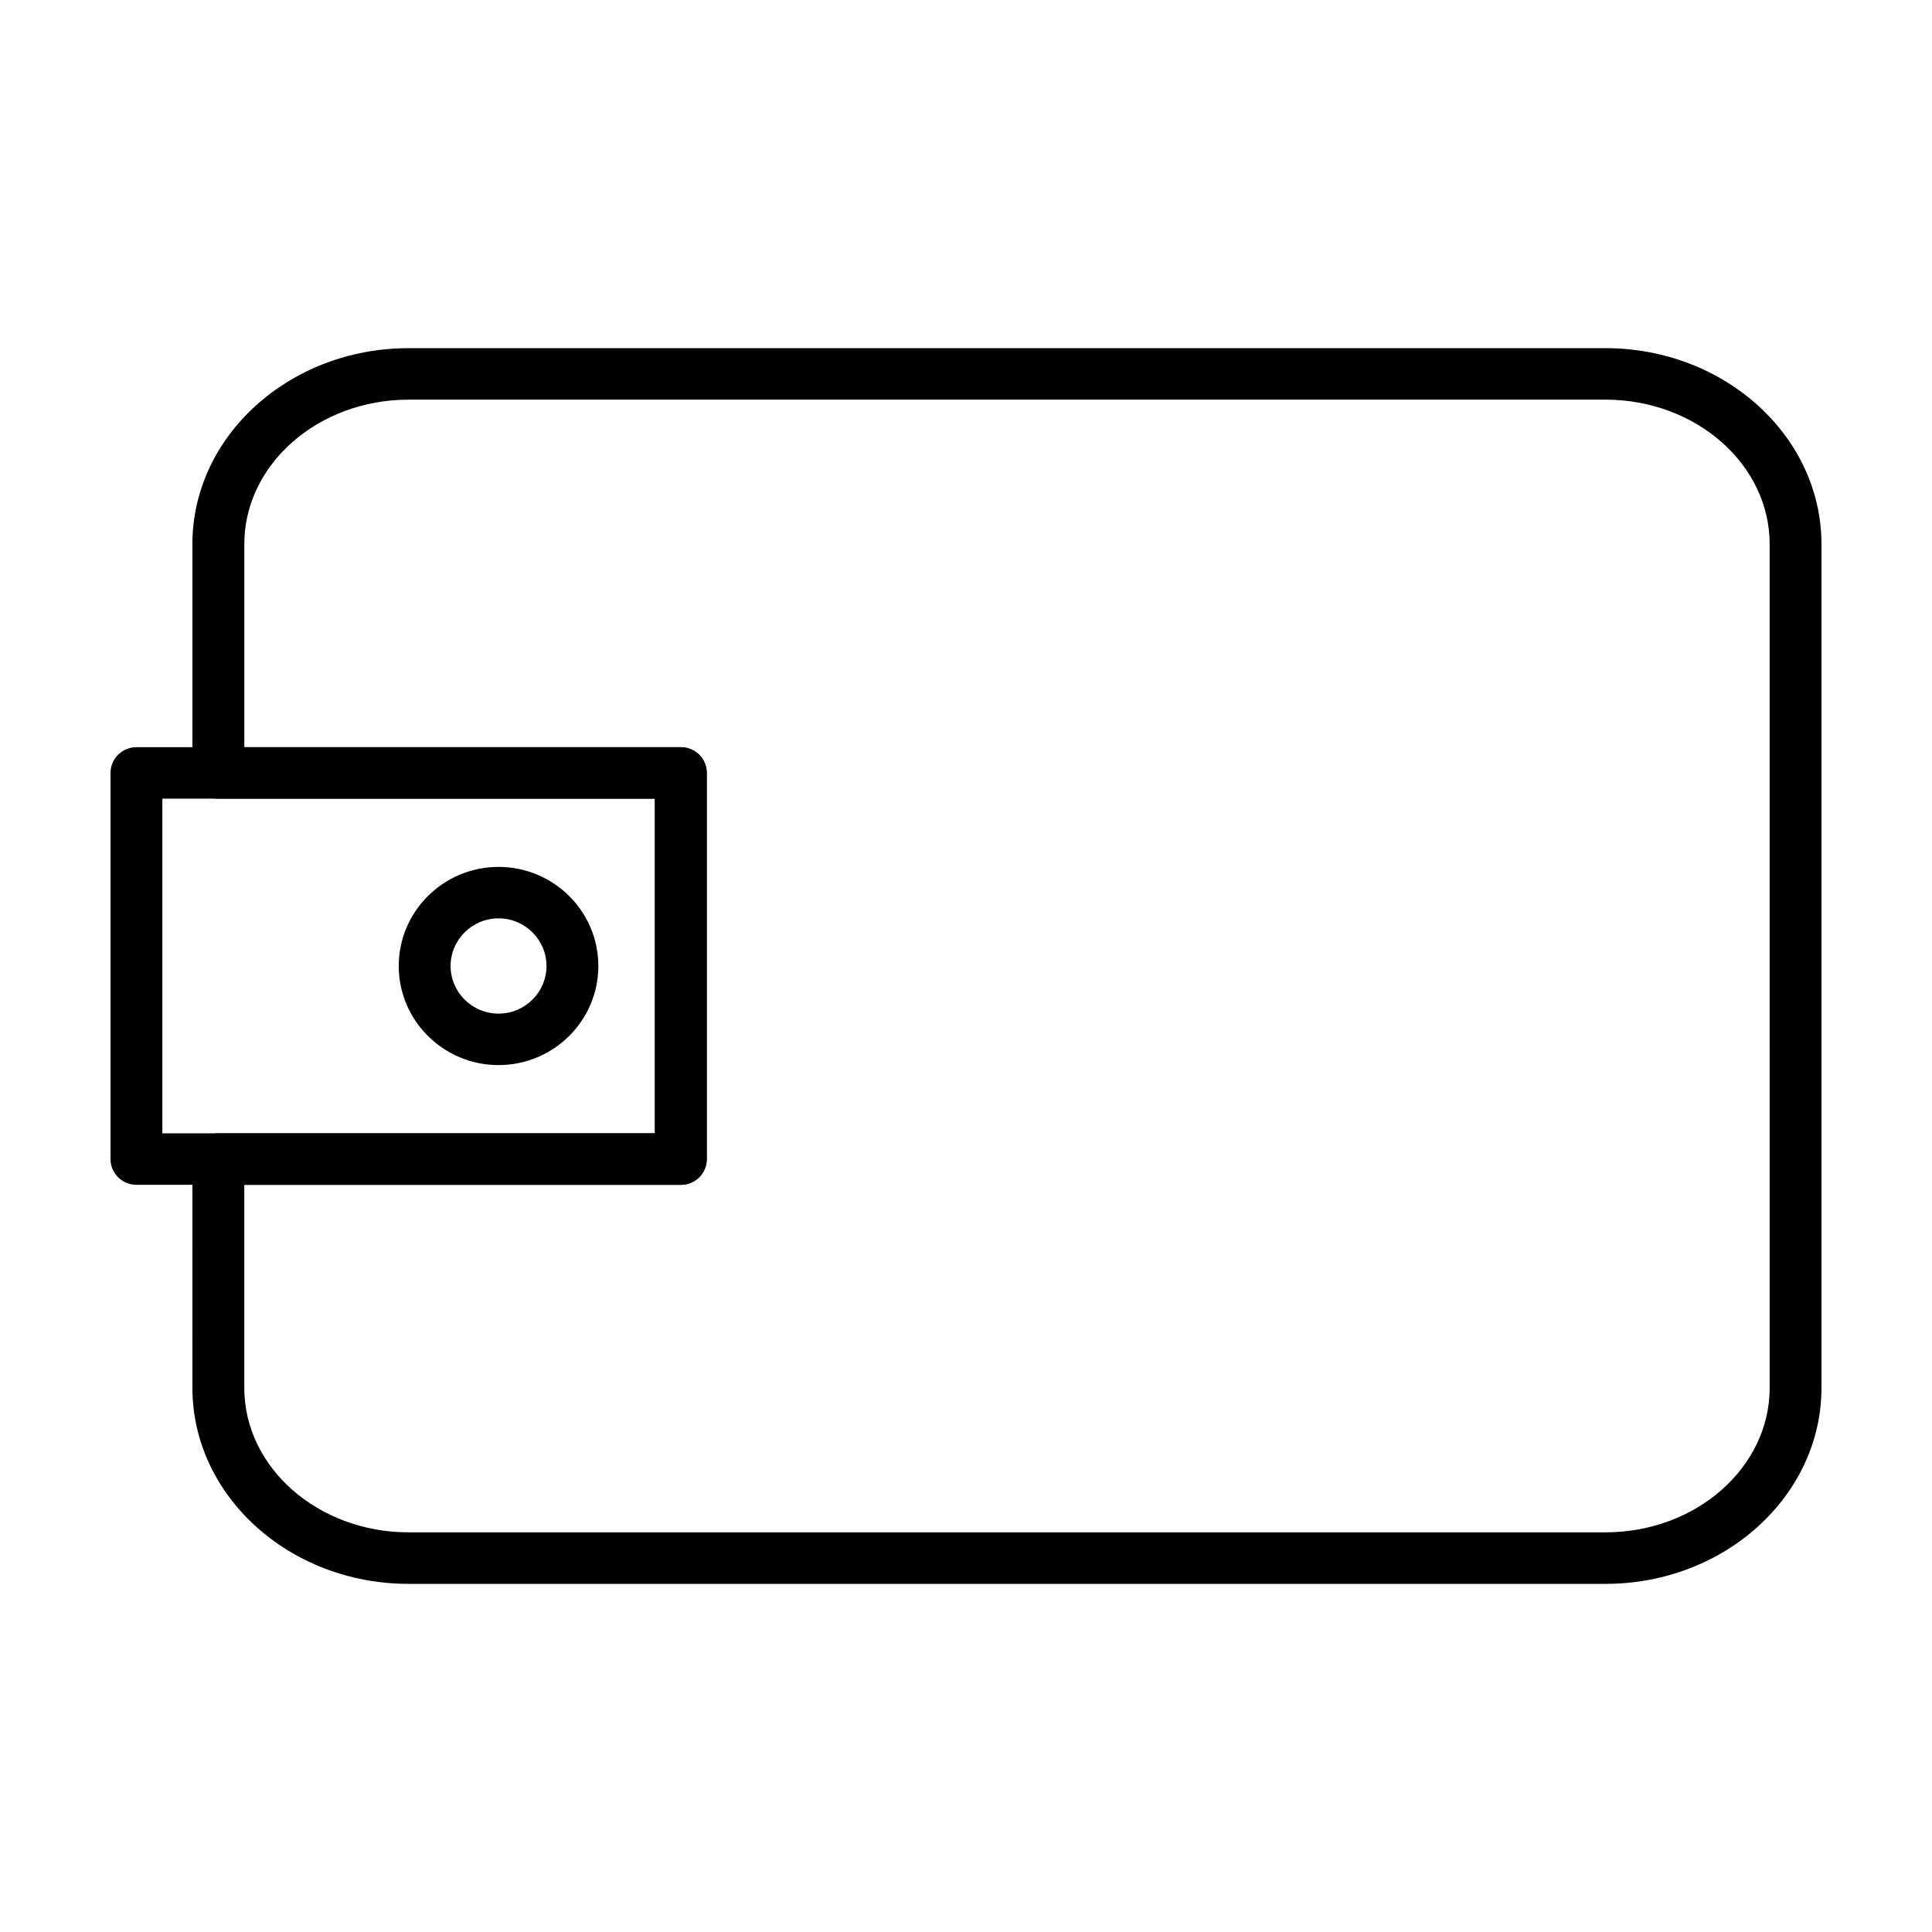
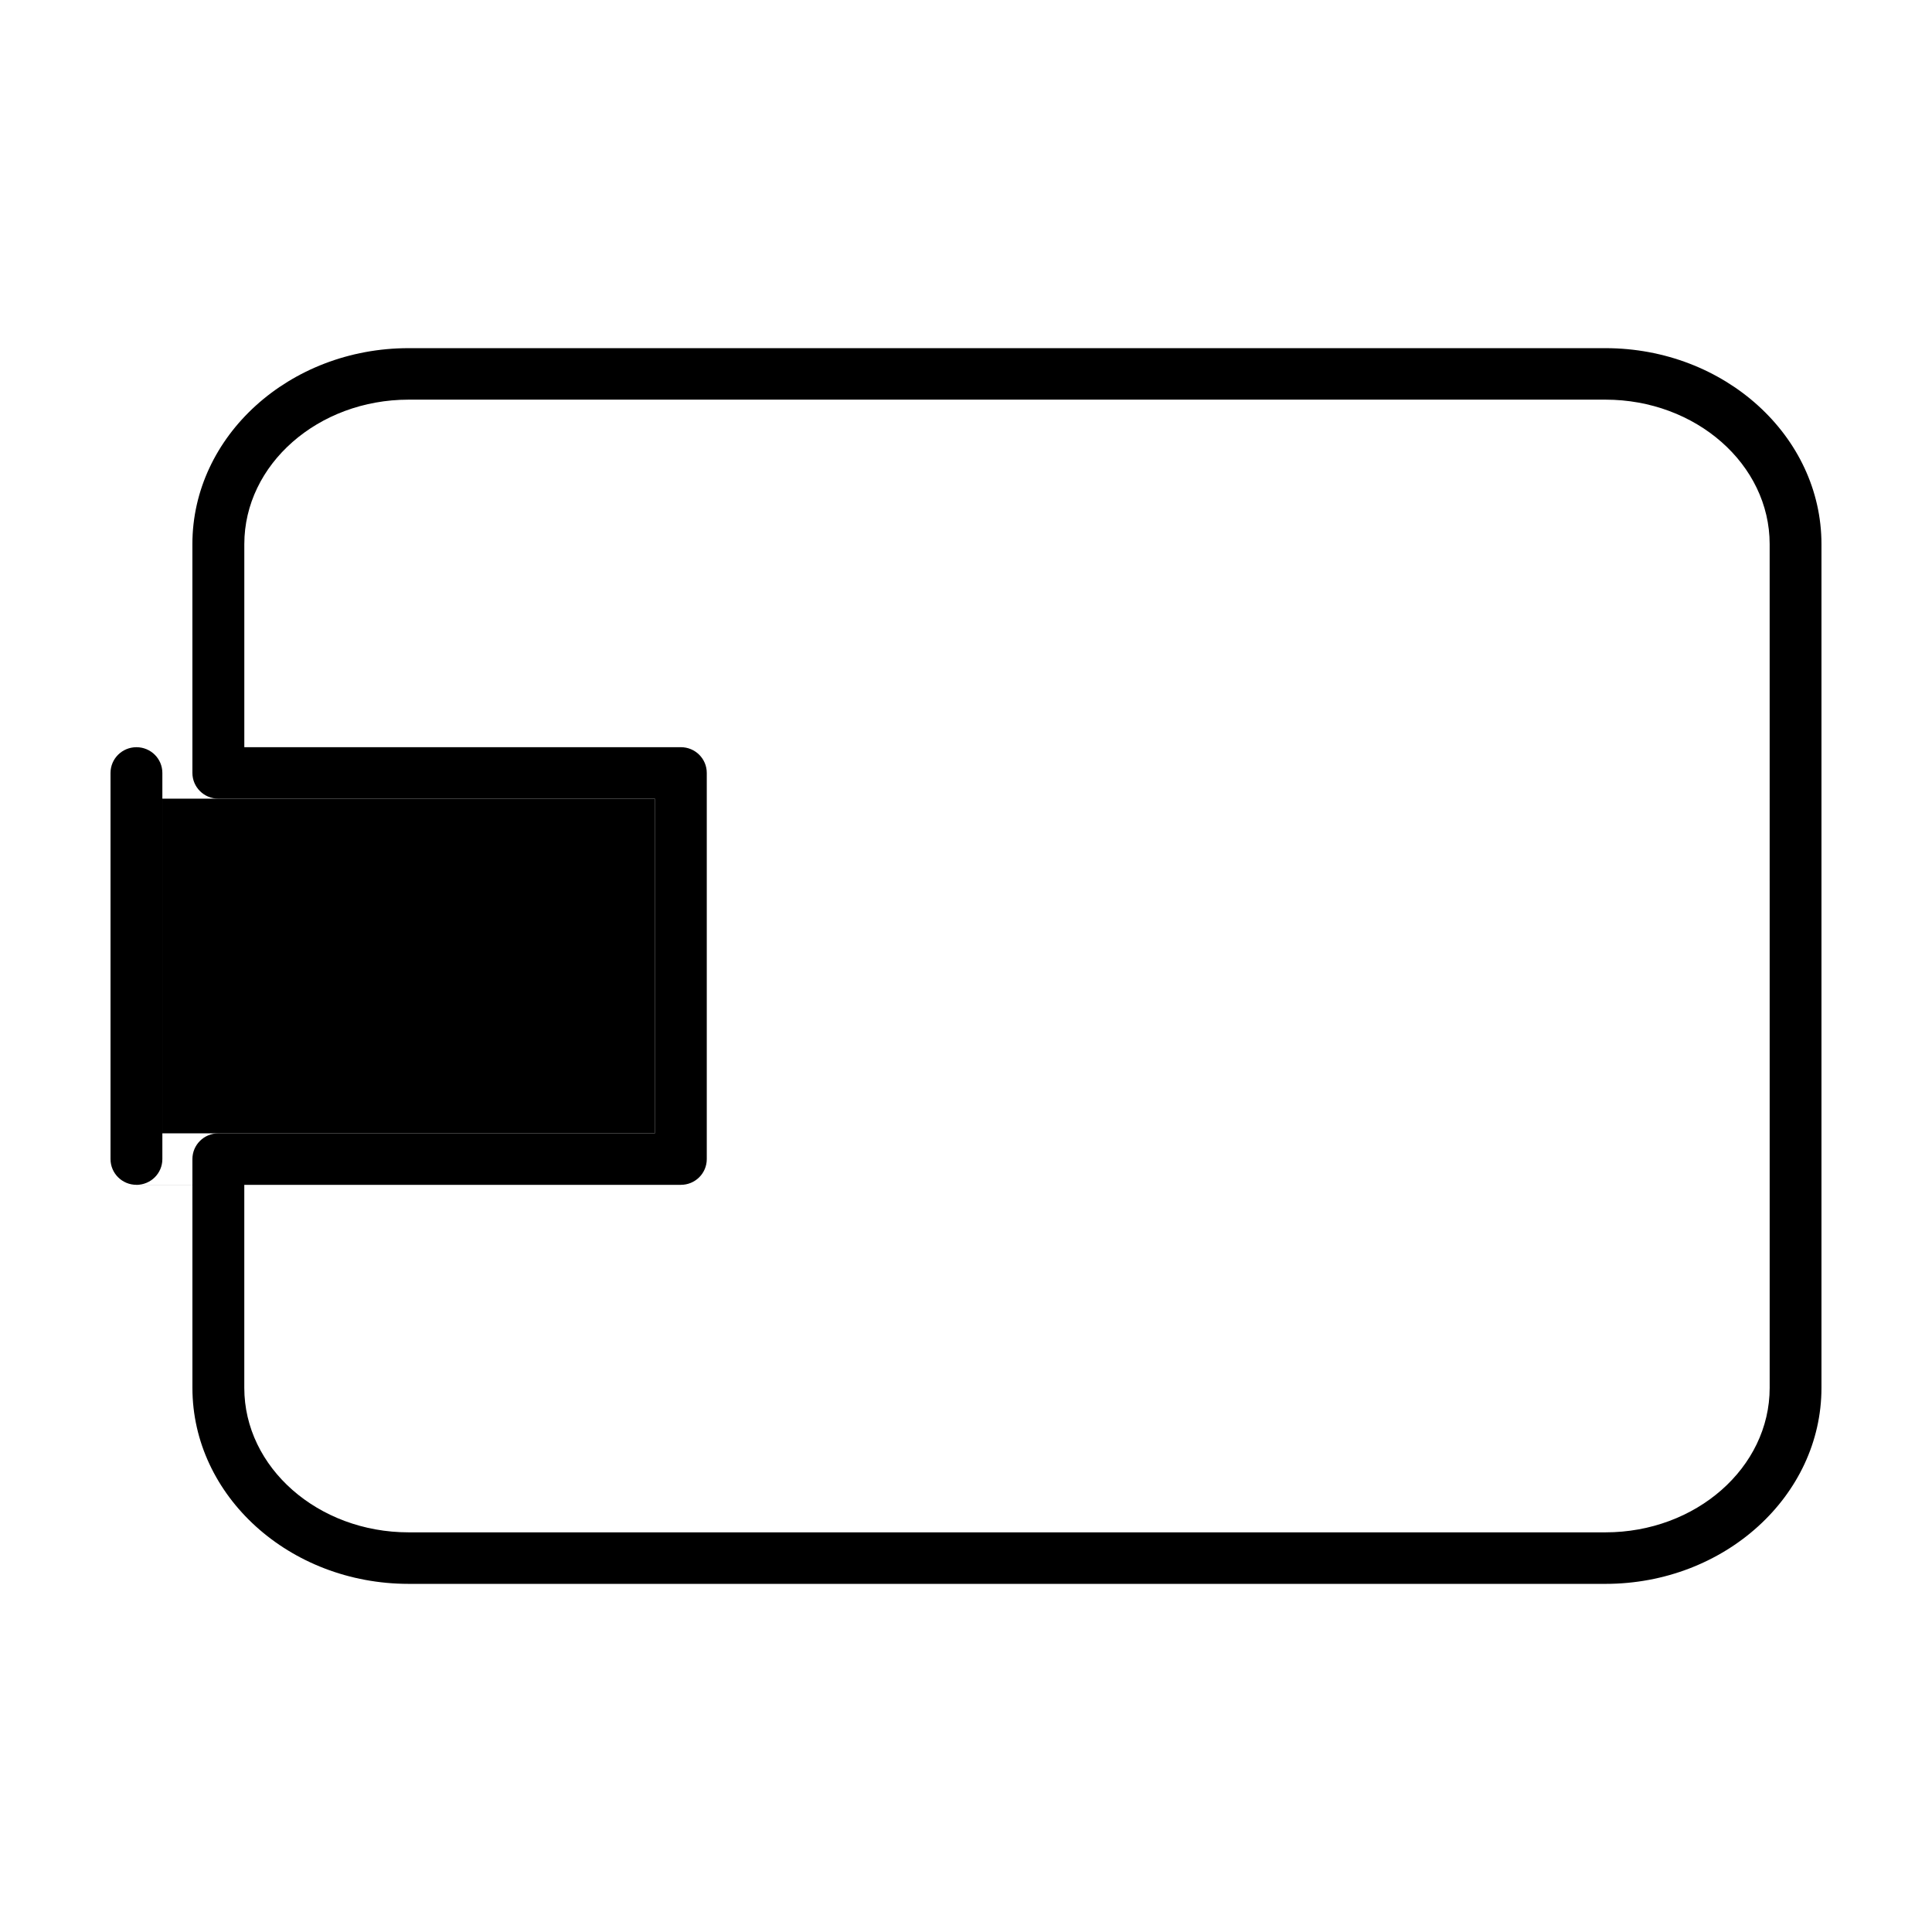
<svg xmlns="http://www.w3.org/2000/svg" fill="#000000" width="800px" height="800px" version="1.1" viewBox="144 144 512 512">
  <g>
-     <path d="m324.43 457.99h-144.27c-3.797 0-6.871-3.051-6.871-6.824v-102.33c0-3.773 3.074-6.82 6.871-6.82h144.27c3.797 0 6.867 3.047 6.867 6.82v102.34c0 3.766-3.066 6.816-6.867 6.816zm-137.4-13.645h130.53v-88.691h-130.53z" />
-     <path d="m276.12 426.26c-14.586 0-26.449-11.777-26.449-26.262s11.859-26.258 26.449-26.258 26.449 11.773 26.449 26.258-11.863 26.262-26.449 26.262zm0-38.883c-7.008 0-12.707 5.664-12.707 12.621s5.703 12.621 12.707 12.621 12.707-5.664 12.707-12.621c0-6.961-5.703-12.621-12.707-12.621z" />
+     <path d="m324.43 457.99h-144.27c-3.797 0-6.871-3.051-6.871-6.824v-102.33c0-3.773 3.074-6.82 6.871-6.82c3.797 0 6.867 3.047 6.867 6.82v102.34c0 3.766-3.066 6.816-6.867 6.816zm-137.4-13.645h130.53v-88.691h-130.53z" />
    <path d="m569.46 563.74h-317.17c-31.594 0-57.297-23.305-57.297-51.941l-0.004-60.633c0-3.769 3.074-6.82 6.871-6.82h115.69v-88.691h-115.69c-3.793 0-6.871-3.055-6.871-6.82l-0.004-60.629c0-28.637 25.703-51.941 57.297-51.941h317.17c31.57 0 57.254 23.305 57.254 51.941v223.59c0 28.637-25.684 51.945-57.25 51.945zm-360.72-105.75v53.805c0 21.121 19.539 38.293 43.555 38.293h317.17c23.992 0 43.516-17.168 43.516-38.293l-0.004-223.59c0-21.121-19.523-38.293-43.516-38.293h-317.16c-24.016 0-43.555 17.176-43.555 38.293v53.809h115.69c3.797 0 6.867 3.047 6.867 6.82v102.34c0 3.773-3.066 6.82-6.867 6.82h-115.69z" />
  </g>
</svg>